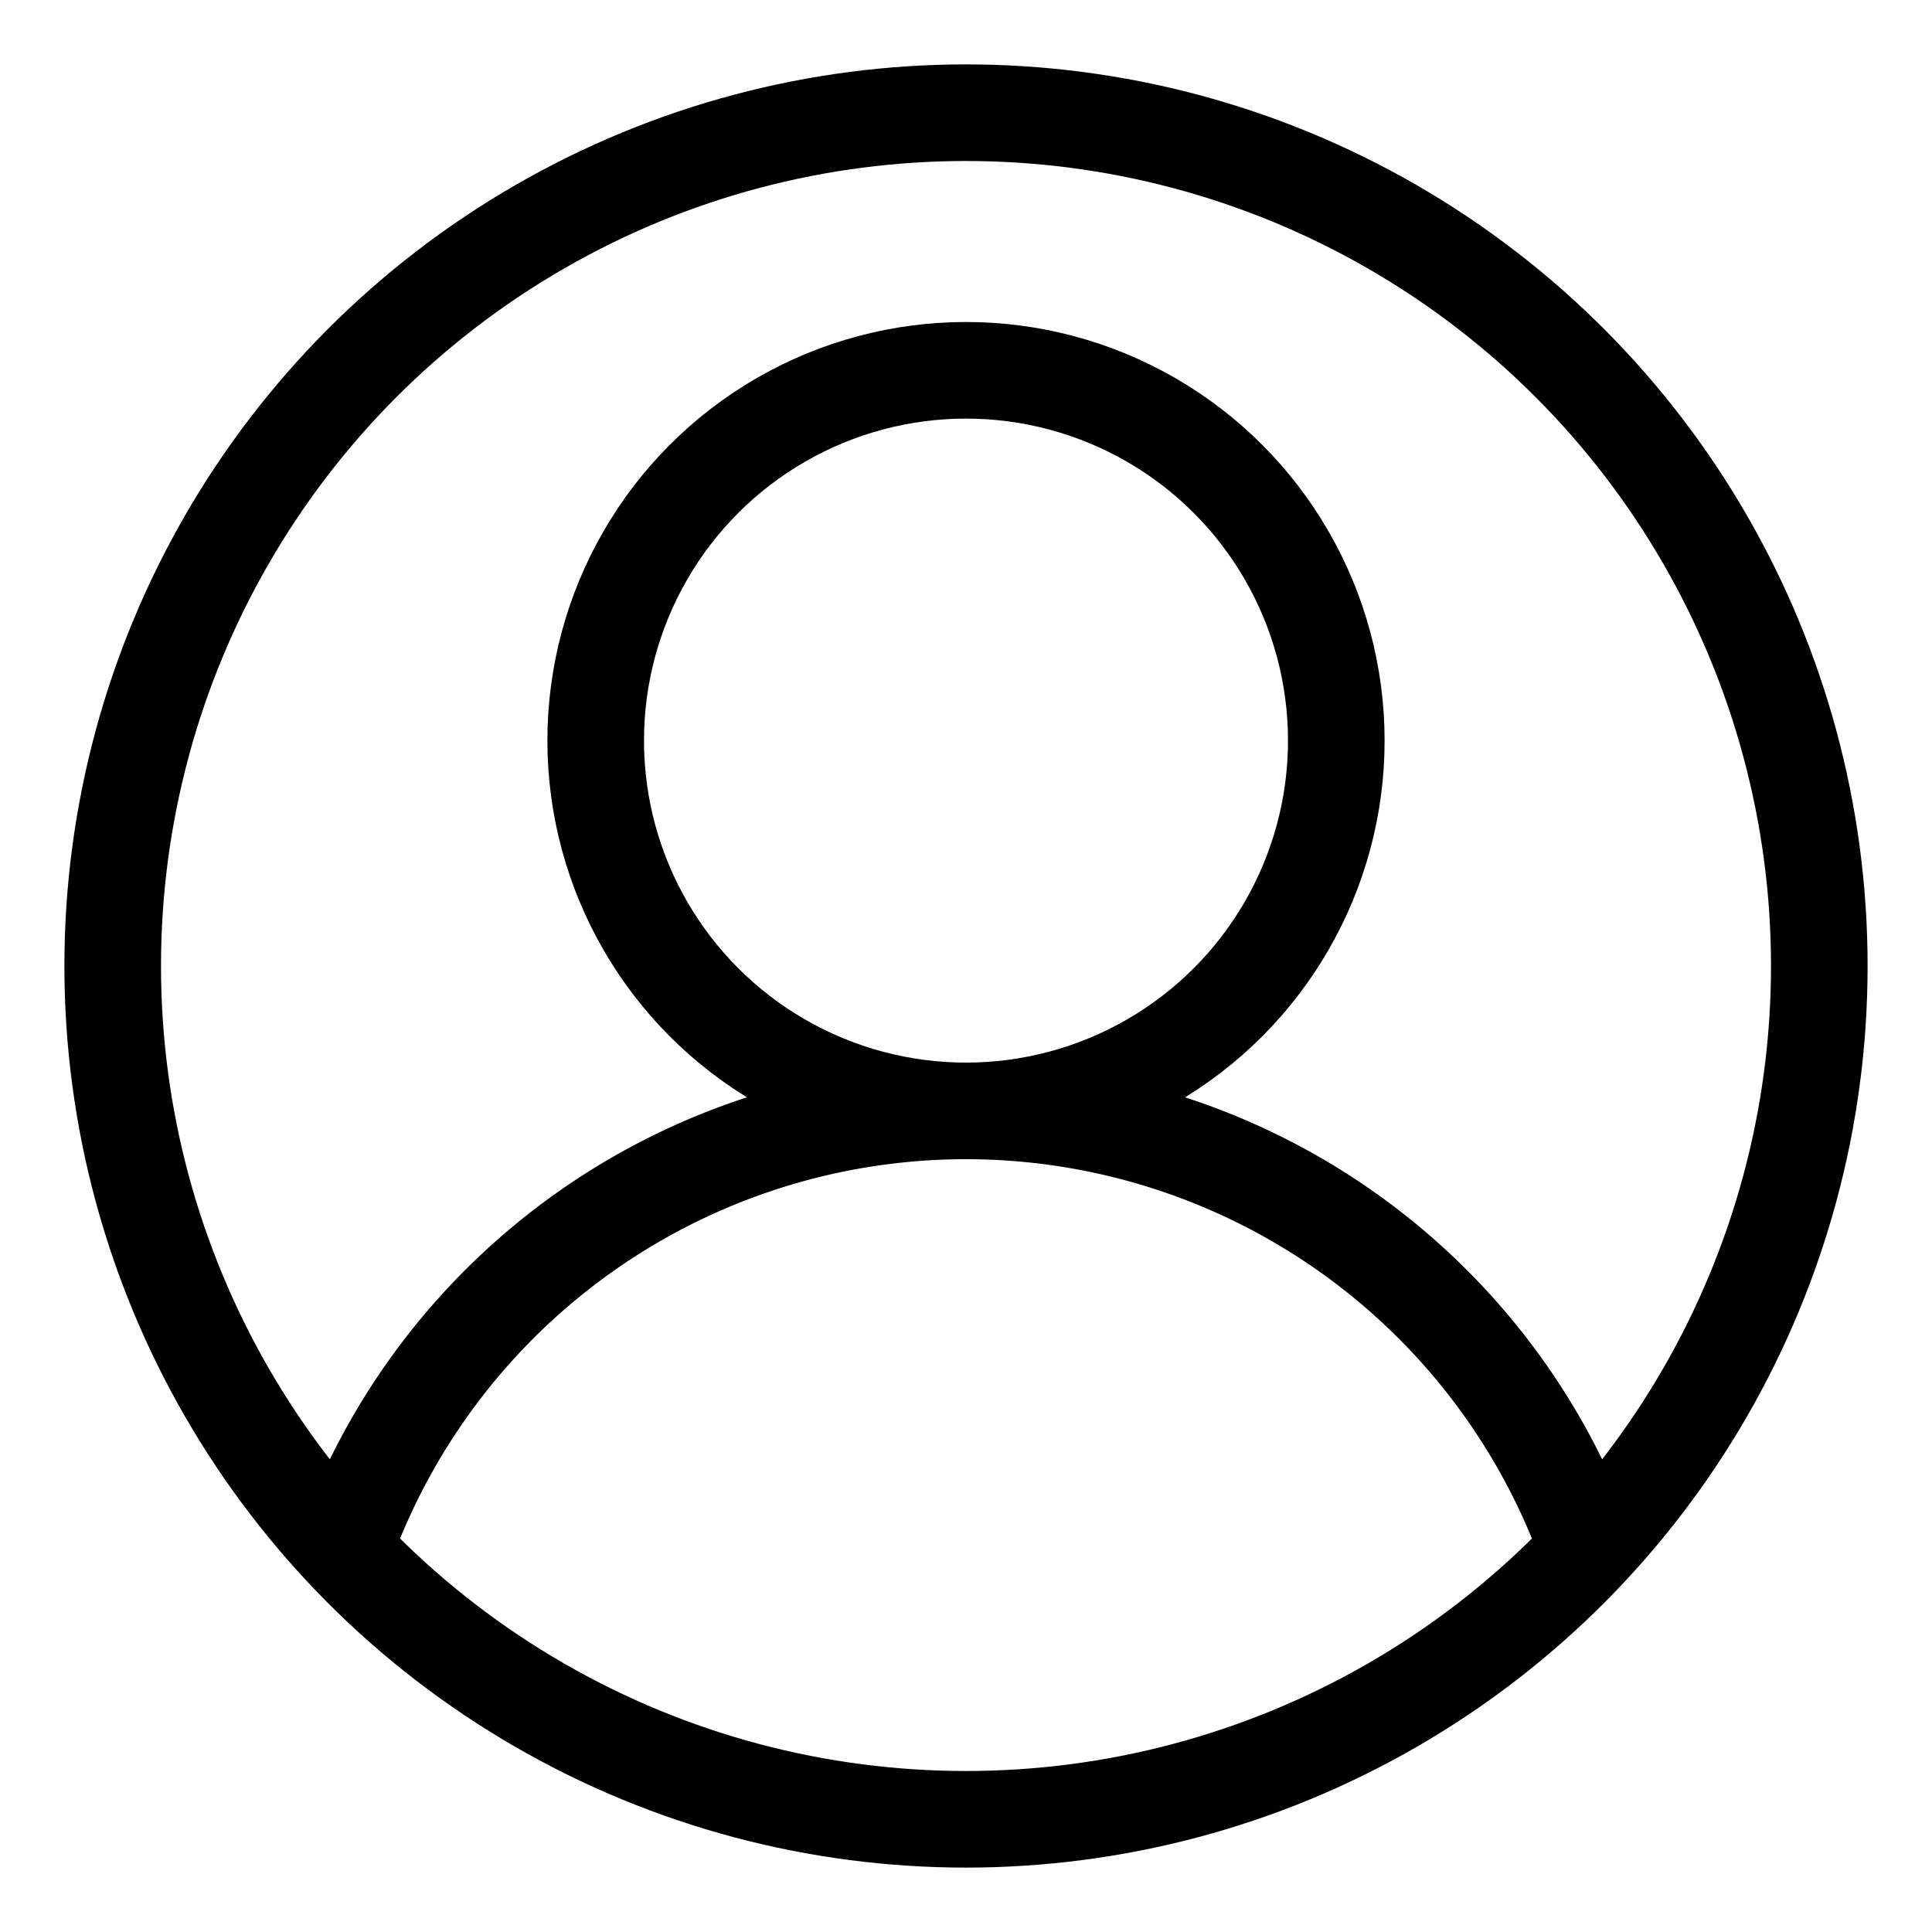
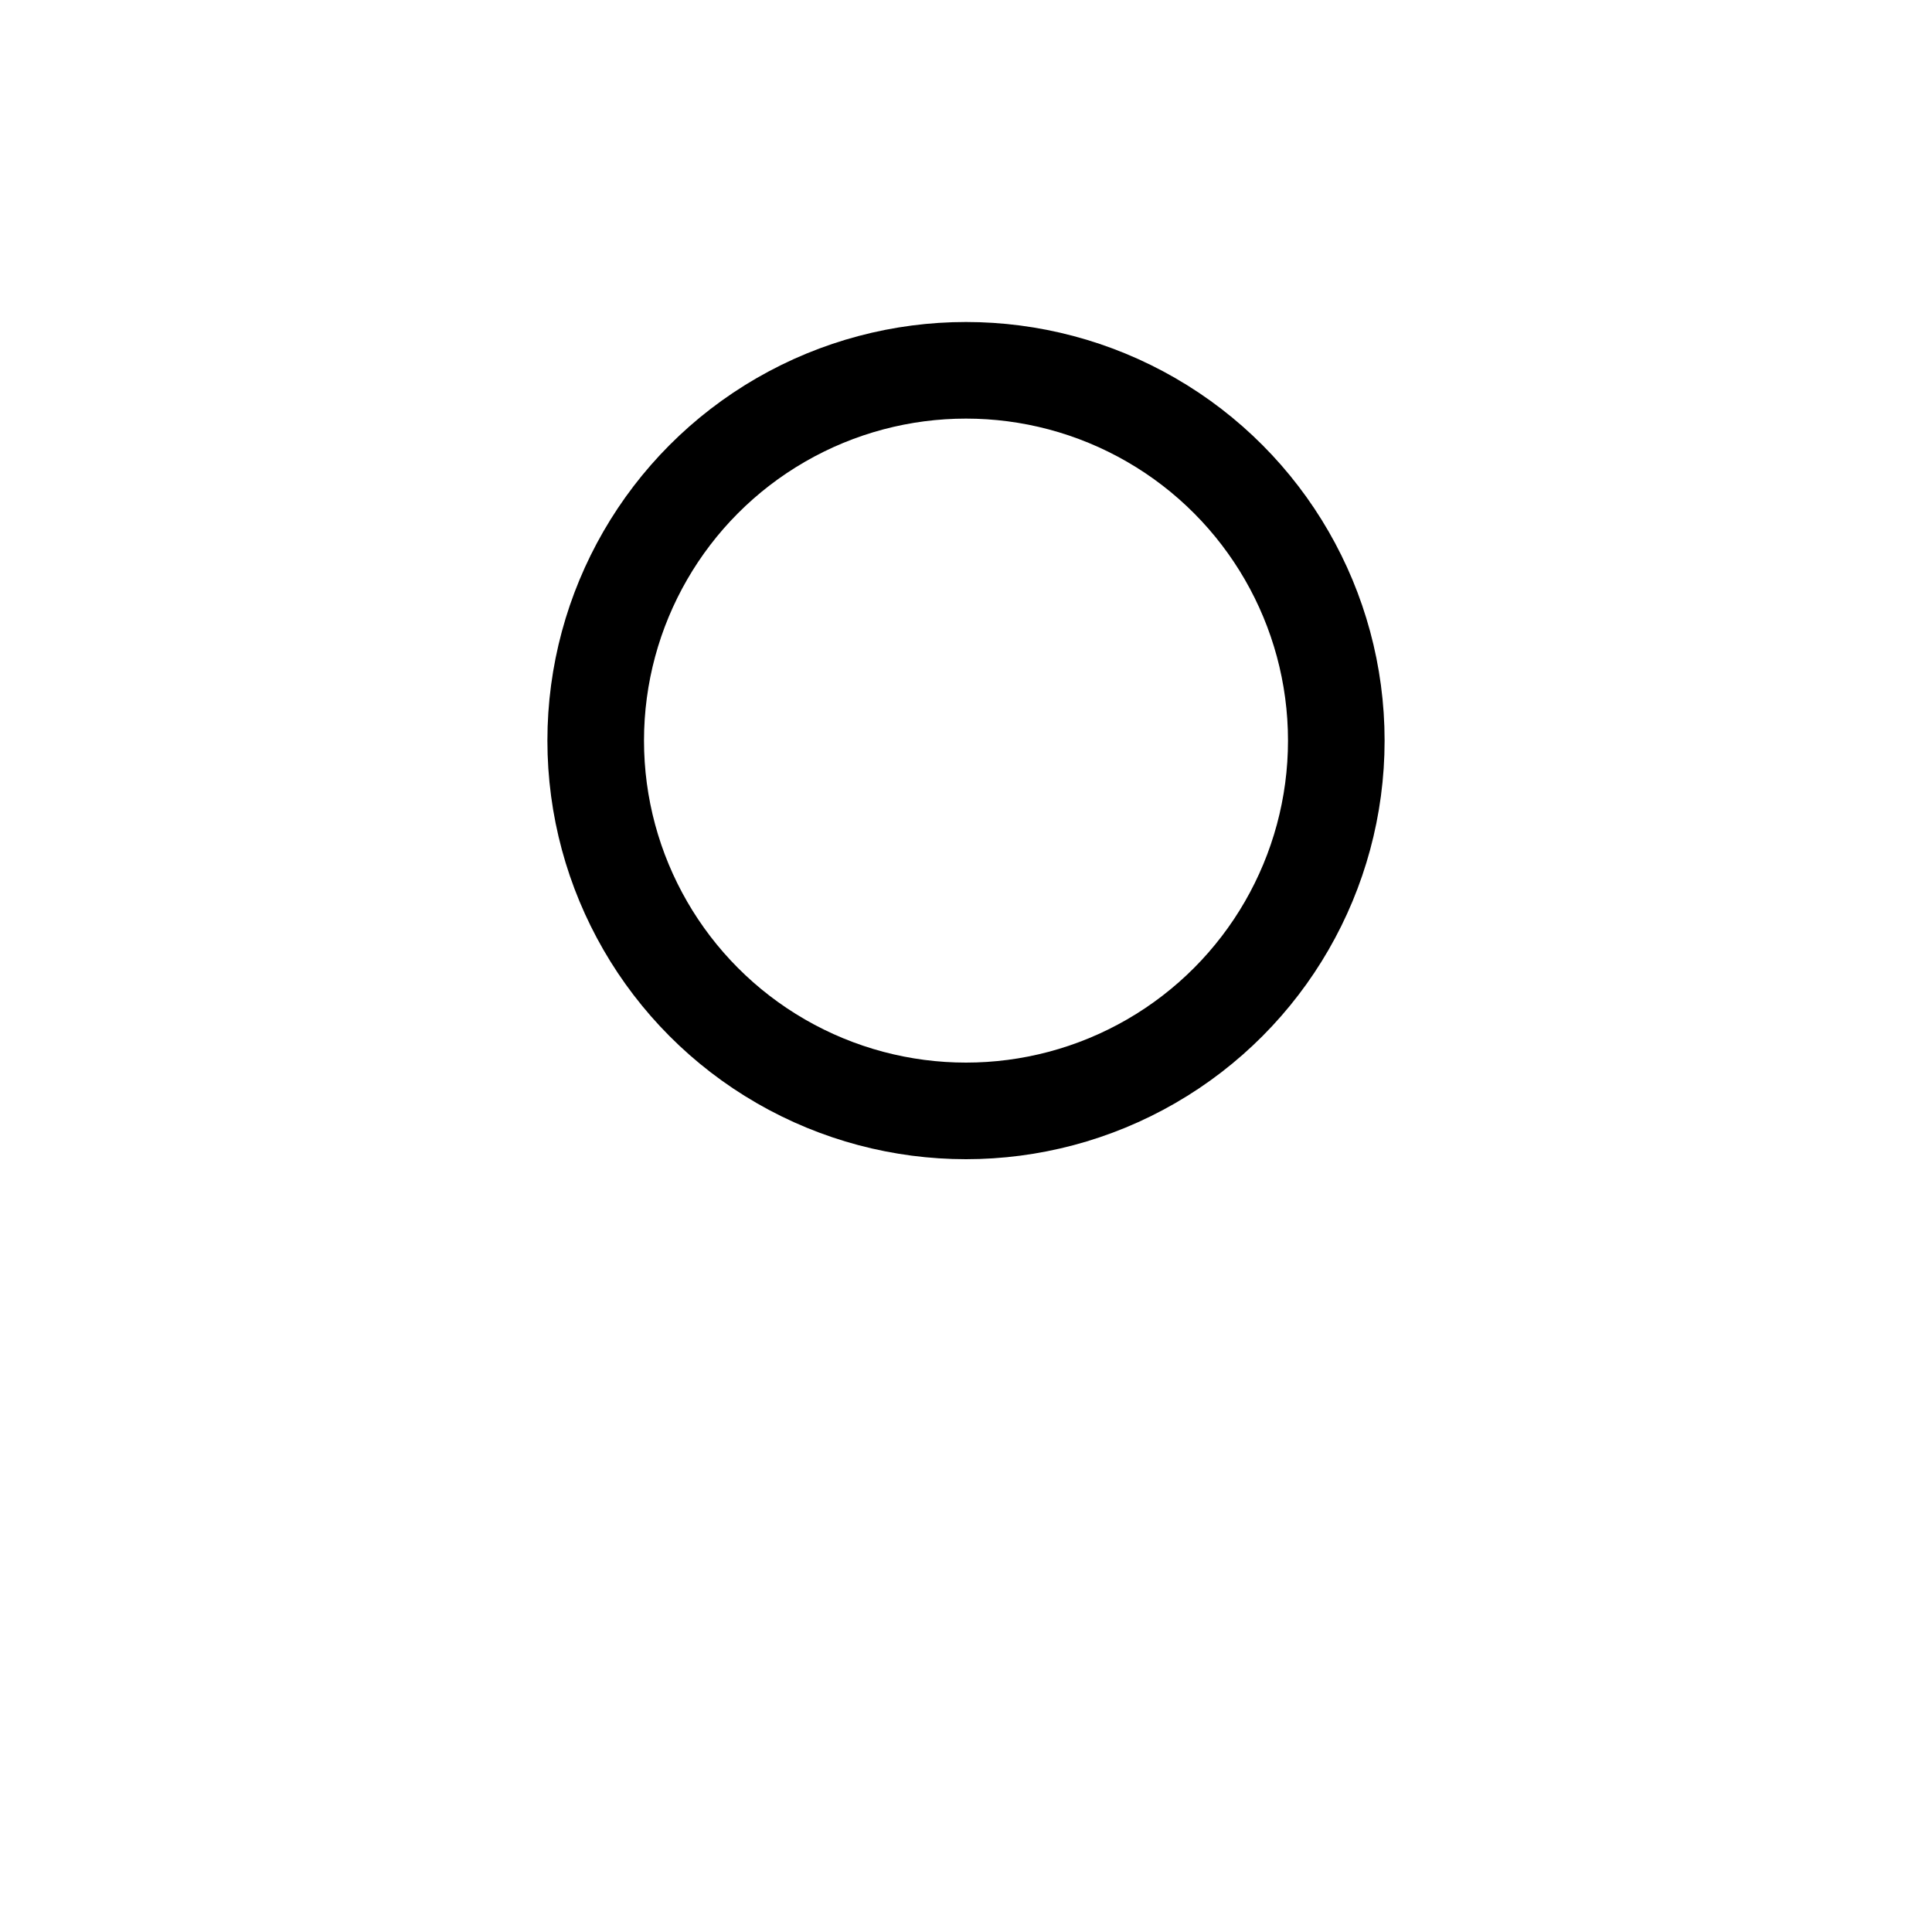
<svg xmlns="http://www.w3.org/2000/svg" width="600" height="600" fill="none" stroke="#000" stroke-width="30">
-   <circle cx="300" cy="300" r="265" />
  <circle cx="300" cy="230" r="115" />
-   <path d="M106.819 481.4a205 205 1 0 1 386.362 0" />
</svg>